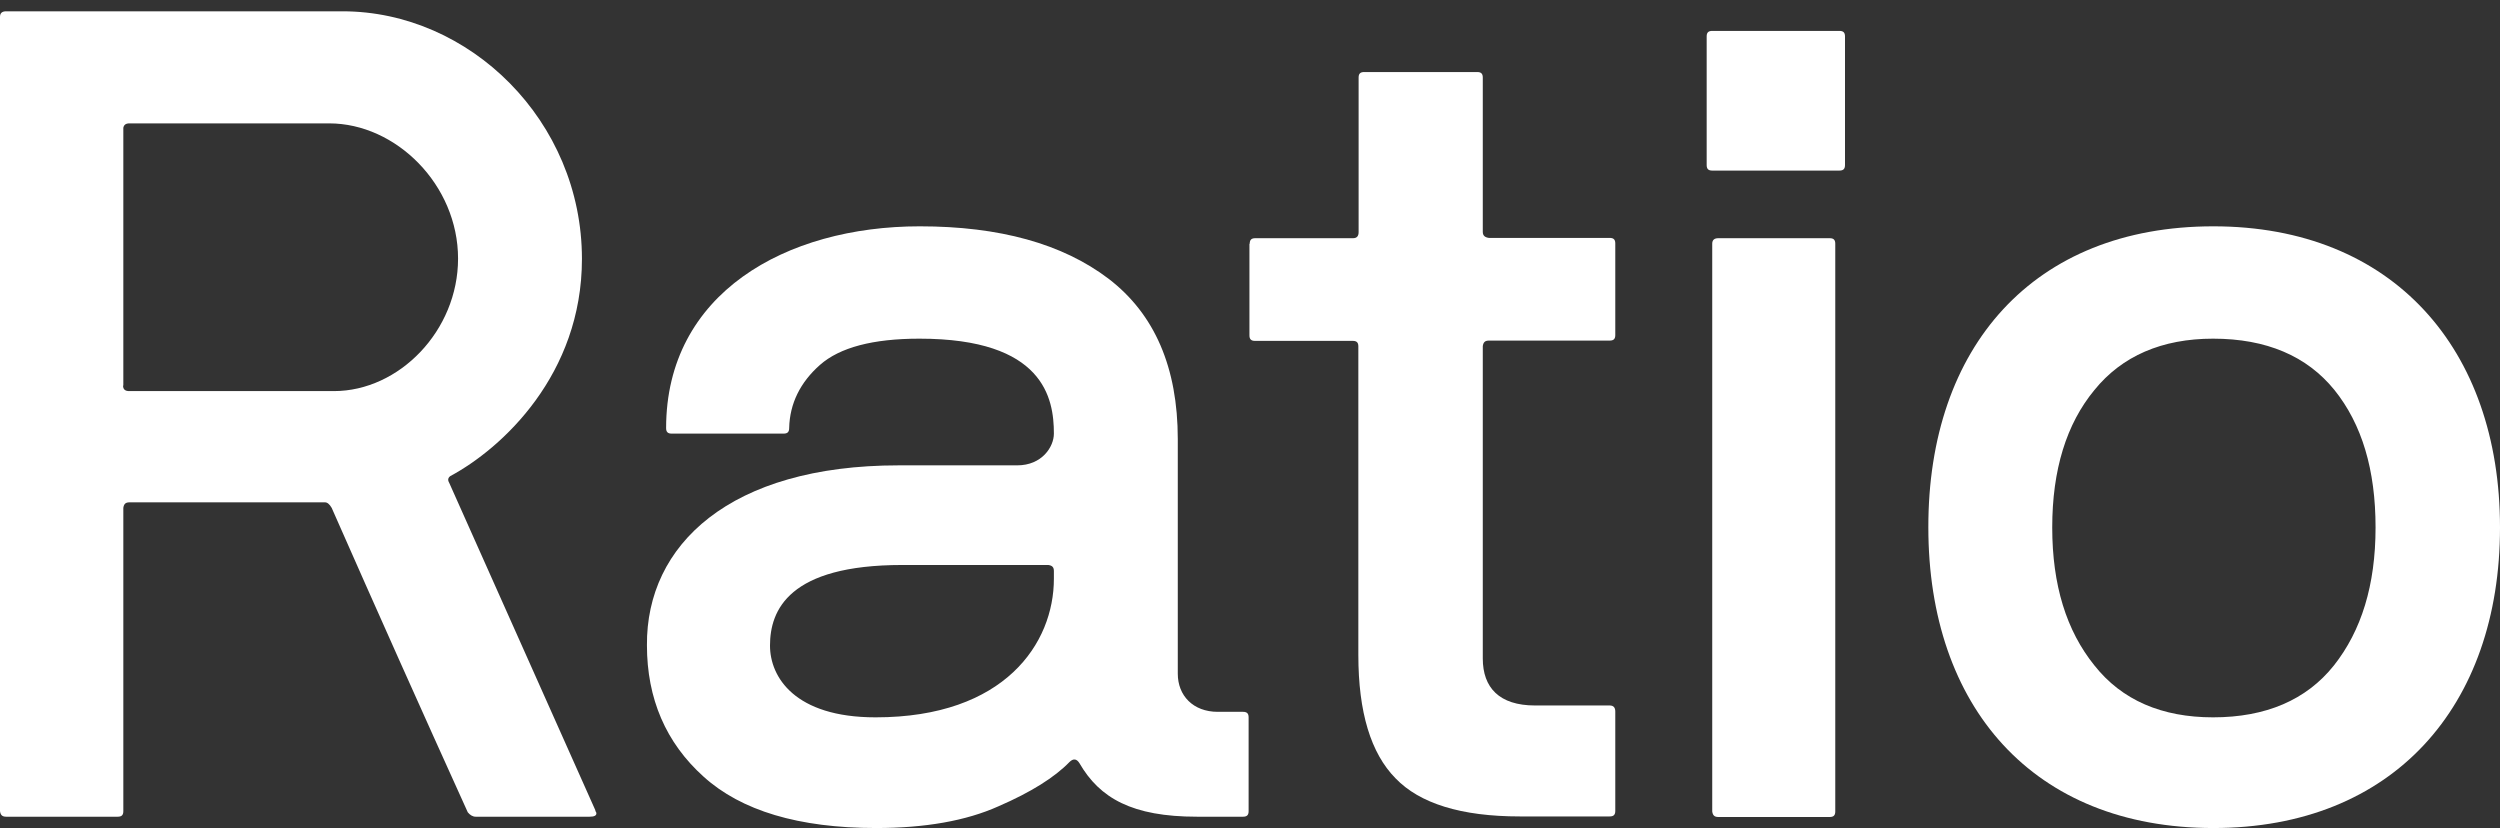
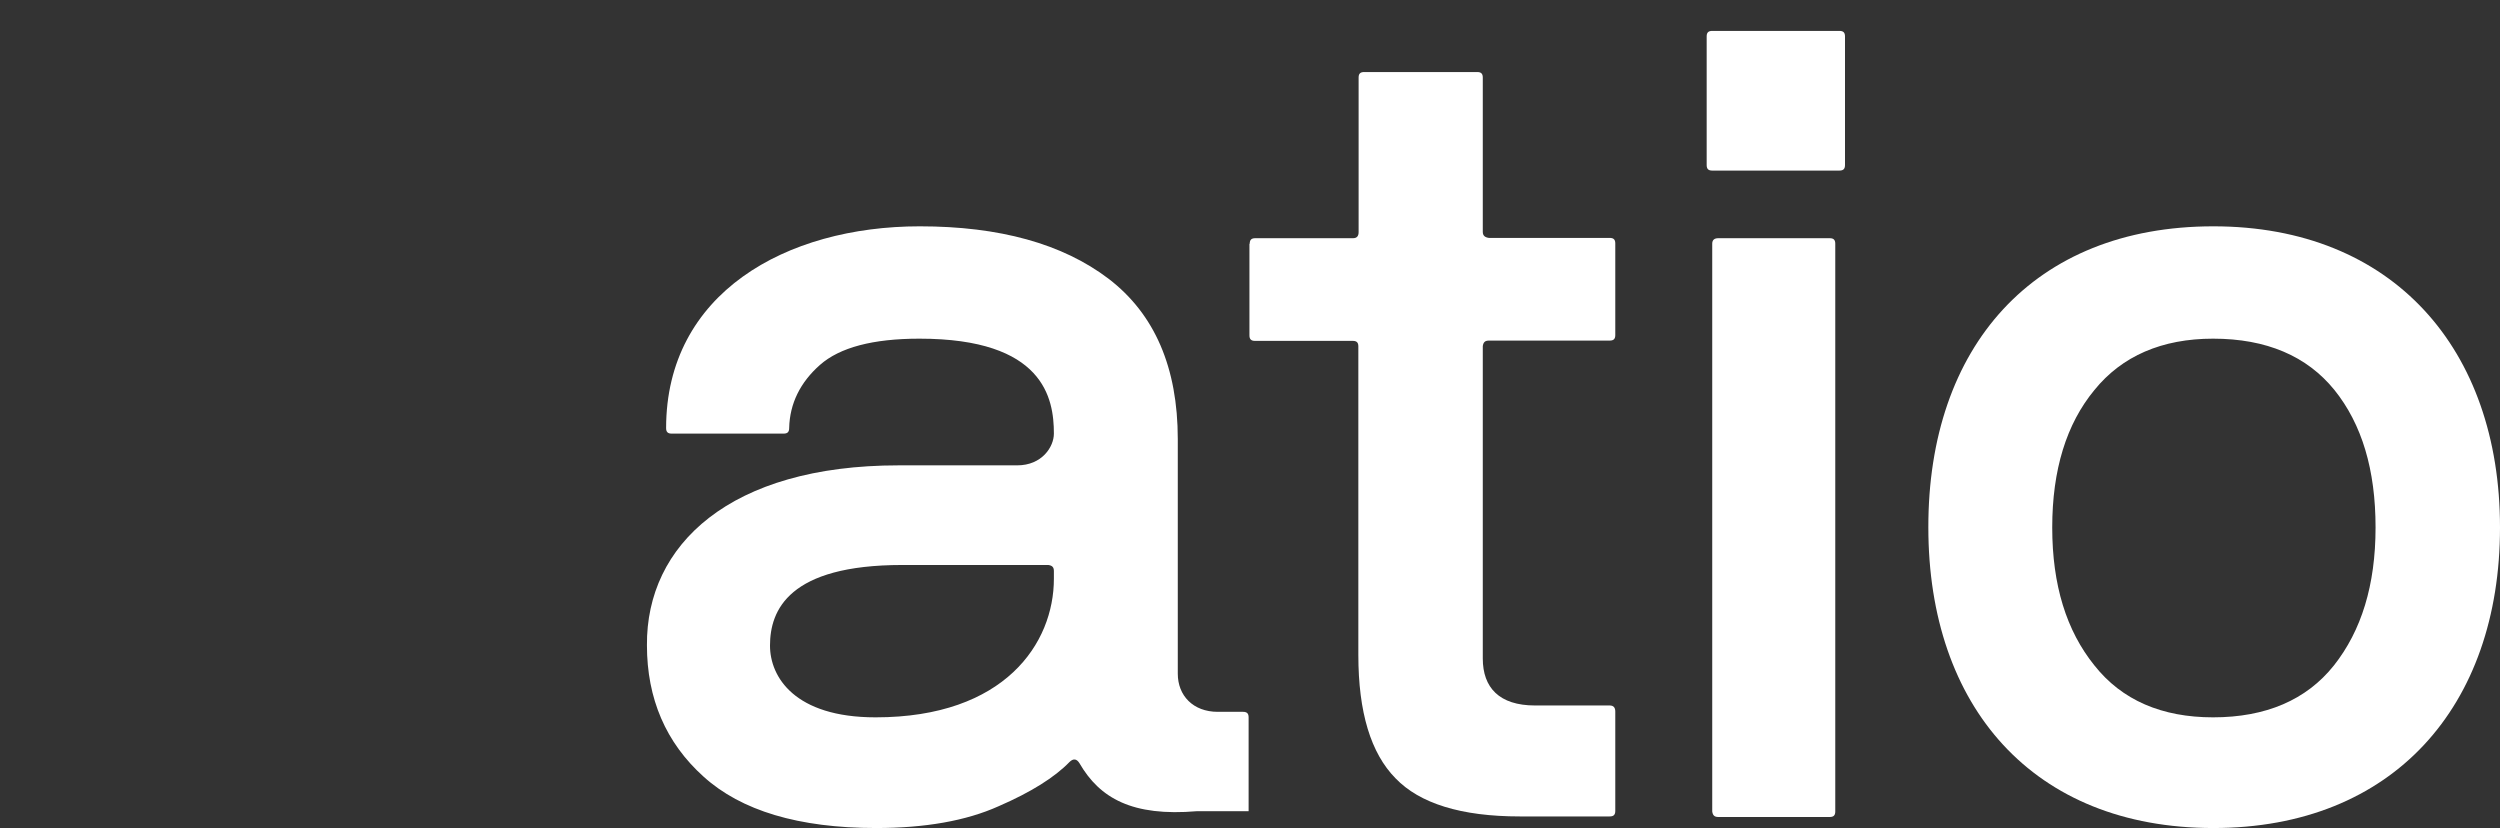
<svg xmlns="http://www.w3.org/2000/svg" width="157" height="52" viewBox="0 0 157 52" fill="none">
  <rect x="0" y="0" width="157" height="52" fill="#333333" stroke="none" />
  <g id="Frame" clip-path="url(#clip0_771_204)">
    <g id="Group">
-       <path id="Vector" d="M0 1.057C0 0.814 0.14 0.71 0.384 0.71H21.509C29.498 0.71 36.546 7.592 36.546 16.259C36.546 23.521 31.54 28.149 28.277 29.9C28.138 30.004 28.103 30.142 28.208 30.316L37.383 50.873C37.383 50.977 37.453 50.977 37.453 51.081C37.453 51.22 37.314 51.289 37.035 51.289H29.865C29.69 51.289 29.516 51.185 29.376 51.012C26.515 44.703 23.655 38.306 20.829 31.893C20.689 31.651 20.549 31.547 20.41 31.547H8.129C7.885 31.547 7.78 31.651 7.745 31.893V50.943C7.745 51.185 7.641 51.289 7.396 51.289H0.384C0.14 51.289 0.035 51.185 0 50.943V1.057ZM7.728 24.215C7.728 24.457 7.867 24.561 8.112 24.561H20.968C25.068 24.561 28.766 20.765 28.766 16.241C28.766 11.613 24.876 7.748 20.672 7.748H8.129C7.885 7.748 7.78 7.852 7.745 8.025V24.215H7.728Z" fill="white" />
-       <path id="Vector_2" d="M56.433 29.224H63.882C65.434 29.224 66.184 28.063 66.184 27.231C66.184 25.012 65.556 21.268 57.741 21.268C54.811 21.268 52.735 21.823 51.496 22.915C50.258 24.007 49.595 25.341 49.56 26.884C49.56 27.127 49.455 27.231 49.211 27.231H42.181C41.937 27.231 41.832 27.127 41.832 26.884C41.832 18.425 49.35 14.213 57.759 14.213C62.765 14.213 66.725 15.305 69.621 17.507C72.517 19.725 73.965 23.088 73.965 27.577V42.311C73.965 43.68 74.924 44.703 76.477 44.703H78.064C78.308 44.703 78.413 44.807 78.413 45.049V50.943C78.413 51.185 78.308 51.289 78.064 51.289H75.168C71.104 51.289 69.063 50.128 67.789 47.927C67.615 47.649 67.406 47.615 67.161 47.857C66.237 48.811 64.754 49.747 62.713 50.631C60.672 51.549 58.09 52 55.02 52C50.153 52 46.542 50.908 44.187 48.776C41.815 46.644 40.628 43.871 40.628 40.525C40.576 34.216 45.844 29.224 56.433 29.224ZM54.985 45.049C63.114 45.049 66.184 40.387 66.184 36.348V35.863C66.184 35.62 66.08 35.516 65.835 35.481H56.66C49.525 35.481 48.356 38.324 48.356 40.543C48.356 42.519 49.909 45.049 54.985 45.049Z" fill="white" />
+       <path id="Vector_2" d="M56.433 29.224H63.882C65.434 29.224 66.184 28.063 66.184 27.231C66.184 25.012 65.556 21.268 57.741 21.268C54.811 21.268 52.735 21.823 51.496 22.915C50.258 24.007 49.595 25.341 49.56 26.884C49.56 27.127 49.455 27.231 49.211 27.231H42.181C41.937 27.231 41.832 27.127 41.832 26.884C41.832 18.425 49.35 14.213 57.759 14.213C62.765 14.213 66.725 15.305 69.621 17.507C72.517 19.725 73.965 23.088 73.965 27.577V42.311C73.965 43.68 74.924 44.703 76.477 44.703H78.064C78.308 44.703 78.413 44.807 78.413 45.049V50.943H75.168C71.104 51.289 69.063 50.128 67.789 47.927C67.615 47.649 67.406 47.615 67.161 47.857C66.237 48.811 64.754 49.747 62.713 50.631C60.672 51.549 58.09 52 55.02 52C50.153 52 46.542 50.908 44.187 48.776C41.815 46.644 40.628 43.871 40.628 40.525C40.576 34.216 45.844 29.224 56.433 29.224ZM54.985 45.049C63.114 45.049 66.184 40.387 66.184 36.348V35.863C66.184 35.62 66.08 35.516 65.835 35.481H56.66C49.525 35.481 48.356 38.324 48.356 40.543C48.356 42.519 49.909 45.049 54.985 45.049Z" fill="white" />
      <path id="Vector_3" d="M78.483 15.305C78.483 15.063 78.587 14.959 78.832 14.959H84.972C85.216 14.959 85.321 14.82 85.321 14.577V4.871C85.321 4.628 85.426 4.524 85.67 4.524H92.77C93.014 4.524 93.119 4.628 93.119 4.871V14.56C93.119 14.803 93.258 14.907 93.502 14.941H101.091C101.335 14.941 101.44 15.045 101.44 15.288V21.043C101.44 21.285 101.335 21.389 101.091 21.389H93.502C93.258 21.389 93.154 21.493 93.119 21.736V41.357C93.119 43.177 94.148 44.304 96.398 44.304H101.091C101.335 44.304 101.44 44.443 101.44 44.685V50.925C101.44 51.168 101.335 51.272 101.091 51.272H95.439C91.758 51.272 89.159 50.457 87.641 48.88C86.089 47.303 85.304 44.737 85.304 41.132V21.753C85.304 21.511 85.199 21.407 84.955 21.407H78.814C78.57 21.407 78.465 21.303 78.465 21.06V15.305H78.483Z" fill="white" />
      <path id="Vector_4" d="M107.179 2.288C107.179 2.045 107.283 1.941 107.528 1.941H115.517C115.761 1.941 115.866 2.045 115.866 2.288V10.365C115.866 10.608 115.761 10.712 115.517 10.712H107.528C107.283 10.712 107.179 10.608 107.179 10.365V2.288ZM107.528 15.305C107.528 15.063 107.667 14.959 107.911 14.959H114.907C115.151 14.959 115.255 15.063 115.255 15.305V50.96C115.255 51.203 115.151 51.307 114.907 51.307H107.911C107.667 51.307 107.562 51.203 107.528 50.96V15.305Z" fill="white" />
      <path id="Vector_5" d="M138.998 14.213C150.284 14.213 157 21.927 157 33.124C157 44.356 150.284 52 138.998 52C127.659 52 121.1 44.356 121.1 33.124C121.082 21.788 127.694 14.213 138.998 14.213ZM131.531 41.791C133.258 43.975 135.77 45.049 138.98 45.049C142.295 45.049 144.842 43.957 146.569 41.791C148.296 39.607 149.185 36.747 149.185 33.124C149.185 29.501 148.33 26.641 146.603 24.492C144.876 22.36 142.33 21.268 138.98 21.268C135.77 21.268 133.258 22.36 131.531 24.492C129.77 26.624 128.88 29.501 128.88 33.124C128.88 36.747 129.77 39.607 131.531 41.791Z" fill="white" />
    </g>
  </g>
  <defs>
    <clipPath id="clip0_771_204">
      <rect width="157" height="52" fill="white" />
    </clipPath>
  </defs>
</svg>